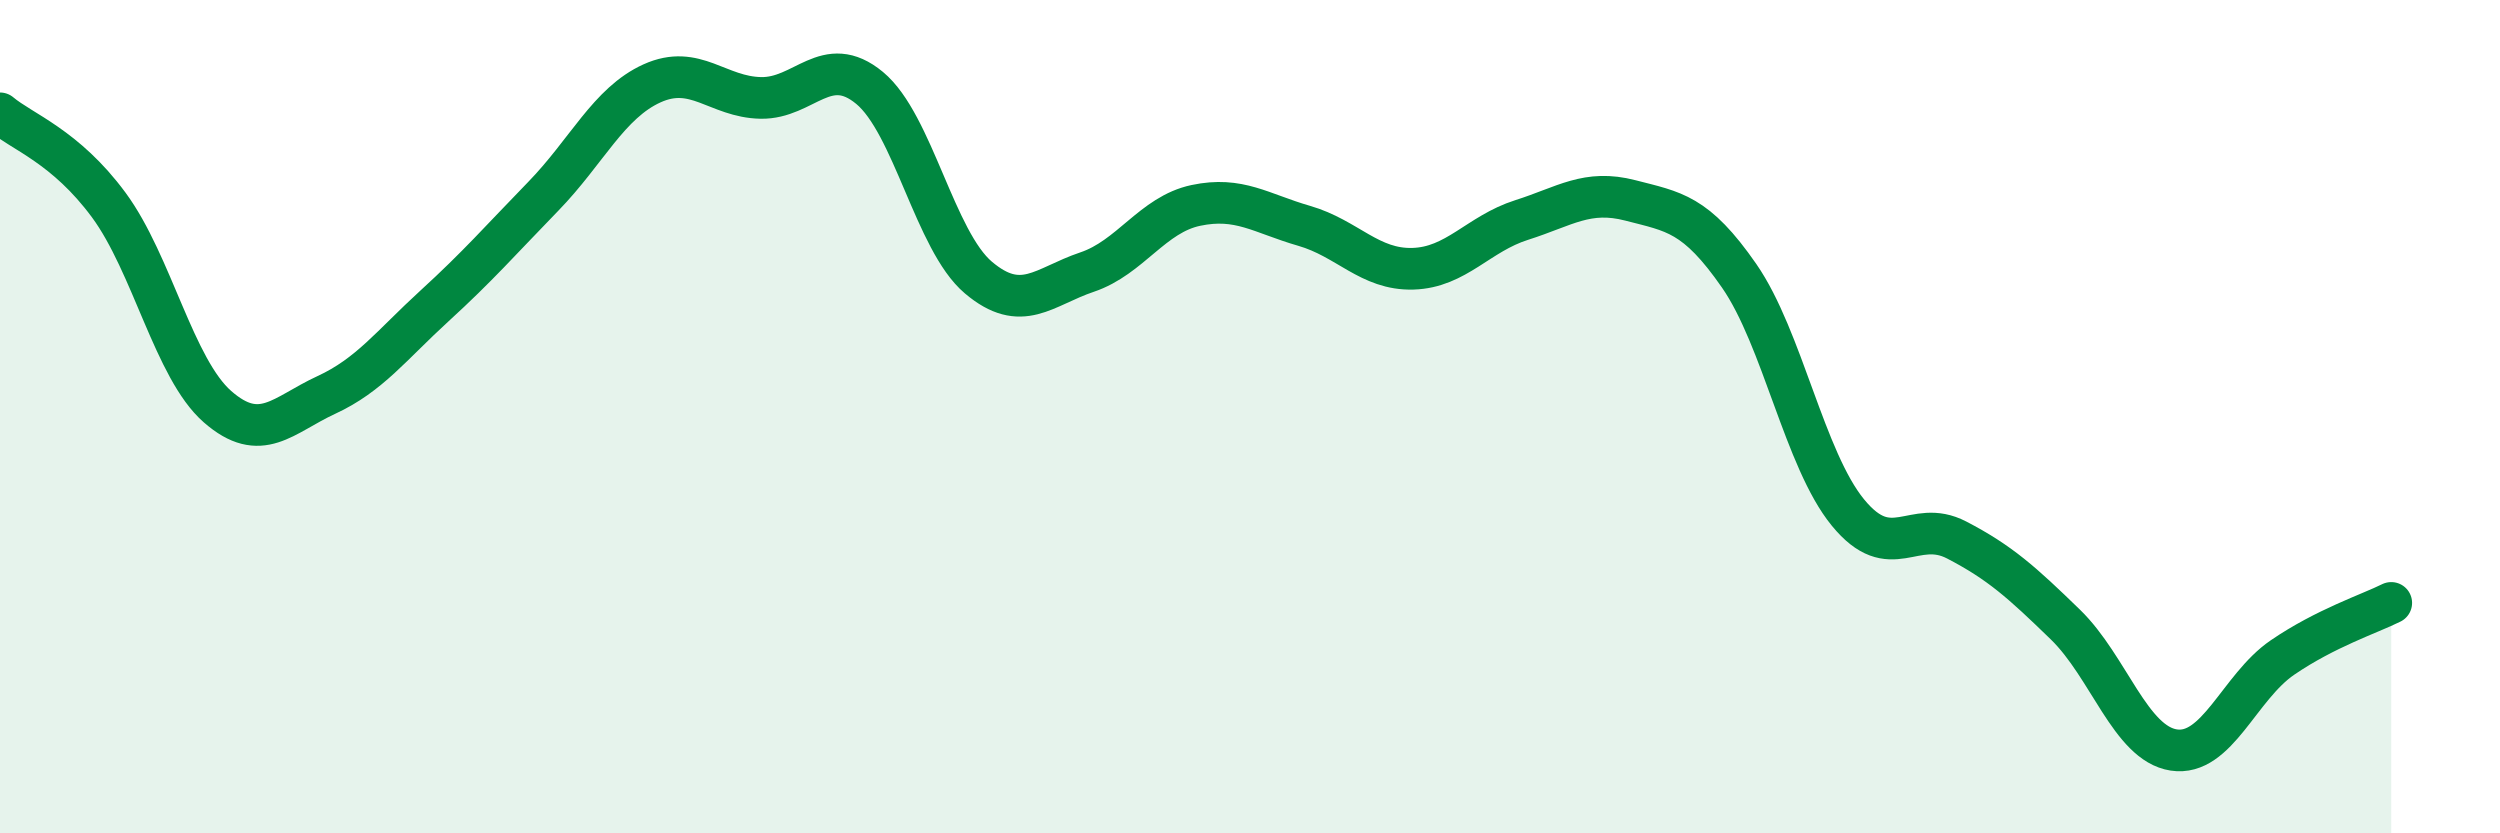
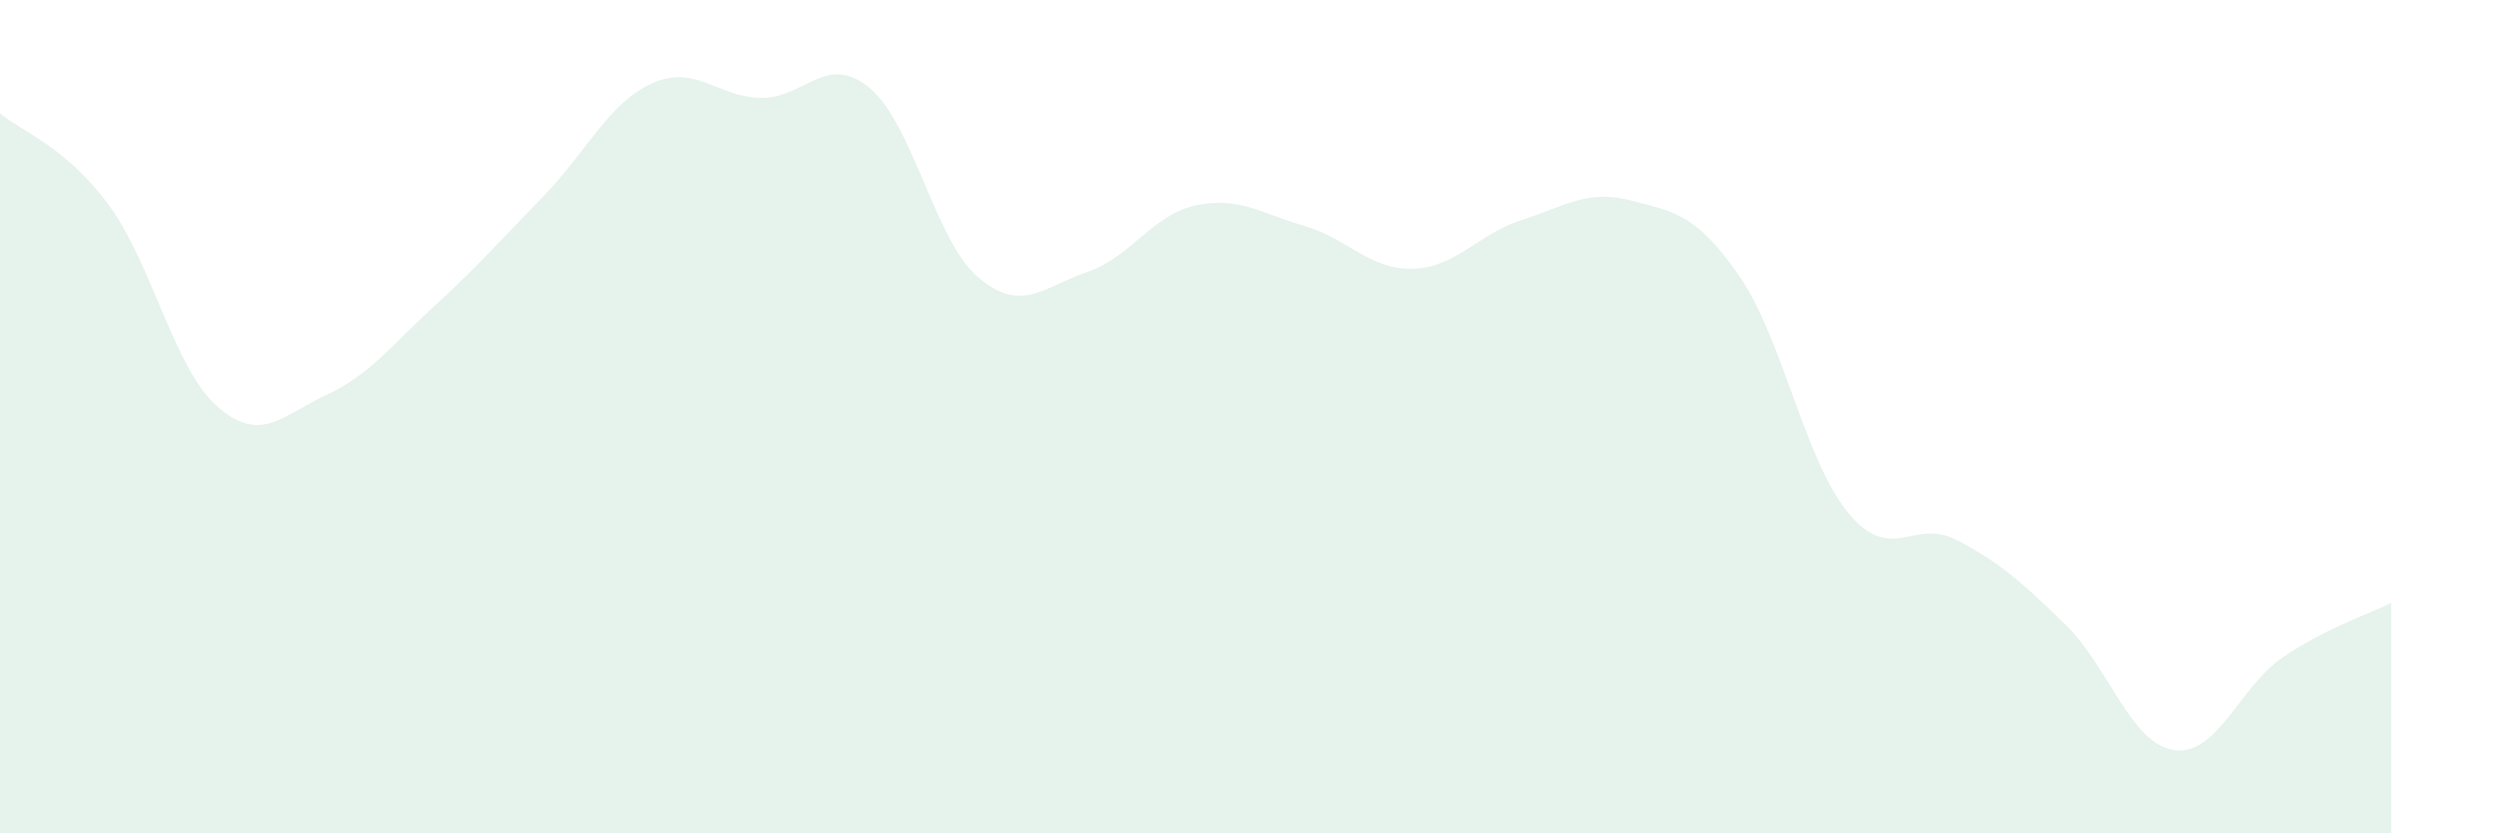
<svg xmlns="http://www.w3.org/2000/svg" width="60" height="20" viewBox="0 0 60 20">
  <path d="M 0,2.72 C 0.52,3.16 1.57,3.51 2.61,4.92 C 3.65,6.33 4.18,8.85 5.22,9.76 C 6.26,10.67 6.79,9.96 7.83,9.48 C 8.87,9 9.39,8.29 10.43,7.34 C 11.47,6.39 12,5.78 13.04,4.71 C 14.08,3.64 14.61,2.47 15.65,2 C 16.69,1.53 17.22,2.33 18.26,2.35 C 19.3,2.37 19.83,1.25 20.87,2.11 C 21.91,2.97 22.44,5.78 23.48,6.66 C 24.52,7.54 25.05,6.88 26.09,6.53 C 27.13,6.18 27.66,5.15 28.7,4.93 C 29.74,4.71 30.26,5.12 31.3,5.42 C 32.34,5.72 32.87,6.48 33.91,6.45 C 34.95,6.42 35.48,5.61 36.52,5.28 C 37.56,4.95 38.09,4.54 39.13,4.81 C 40.17,5.08 40.7,5.12 41.74,6.62 C 42.78,8.12 43.31,11.03 44.35,12.3 C 45.39,13.57 45.92,12.42 46.96,12.96 C 48,13.5 48.53,13.98 49.57,14.99 C 50.61,16 51.13,17.84 52.17,18 C 53.21,18.16 53.74,16.49 54.78,15.78 C 55.82,15.07 56.87,14.73 57.39,14.47L57.39 20L0 20Z" fill="#008740" opacity="0.1" stroke-linecap="round" stroke-linejoin="round" />
-   <path d="M 0,2.72 C 0.52,3.16 1.57,3.51 2.61,4.92 C 3.65,6.33 4.18,8.85 5.22,9.76 C 6.26,10.67 6.79,9.96 7.83,9.48 C 8.87,9 9.39,8.29 10.43,7.34 C 11.47,6.39 12,5.78 13.04,4.71 C 14.08,3.64 14.61,2.47 15.65,2 C 16.69,1.53 17.22,2.33 18.26,2.35 C 19.3,2.37 19.83,1.25 20.87,2.11 C 21.91,2.97 22.44,5.78 23.48,6.66 C 24.52,7.54 25.05,6.88 26.09,6.53 C 27.13,6.18 27.66,5.15 28.7,4.93 C 29.74,4.71 30.26,5.12 31.3,5.42 C 32.34,5.72 32.87,6.48 33.91,6.45 C 34.95,6.42 35.48,5.61 36.52,5.28 C 37.56,4.95 38.09,4.54 39.13,4.81 C 40.17,5.08 40.7,5.12 41.74,6.62 C 42.78,8.12 43.31,11.03 44.35,12.3 C 45.39,13.57 45.92,12.42 46.96,12.96 C 48,13.5 48.53,13.98 49.57,14.99 C 50.61,16 51.13,17.84 52.17,18 C 53.21,18.16 53.74,16.49 54.78,15.78 C 55.82,15.07 56.87,14.73 57.39,14.47" stroke="#008740" stroke-width="1" fill="none" stroke-linecap="round" stroke-linejoin="round" />
</svg>